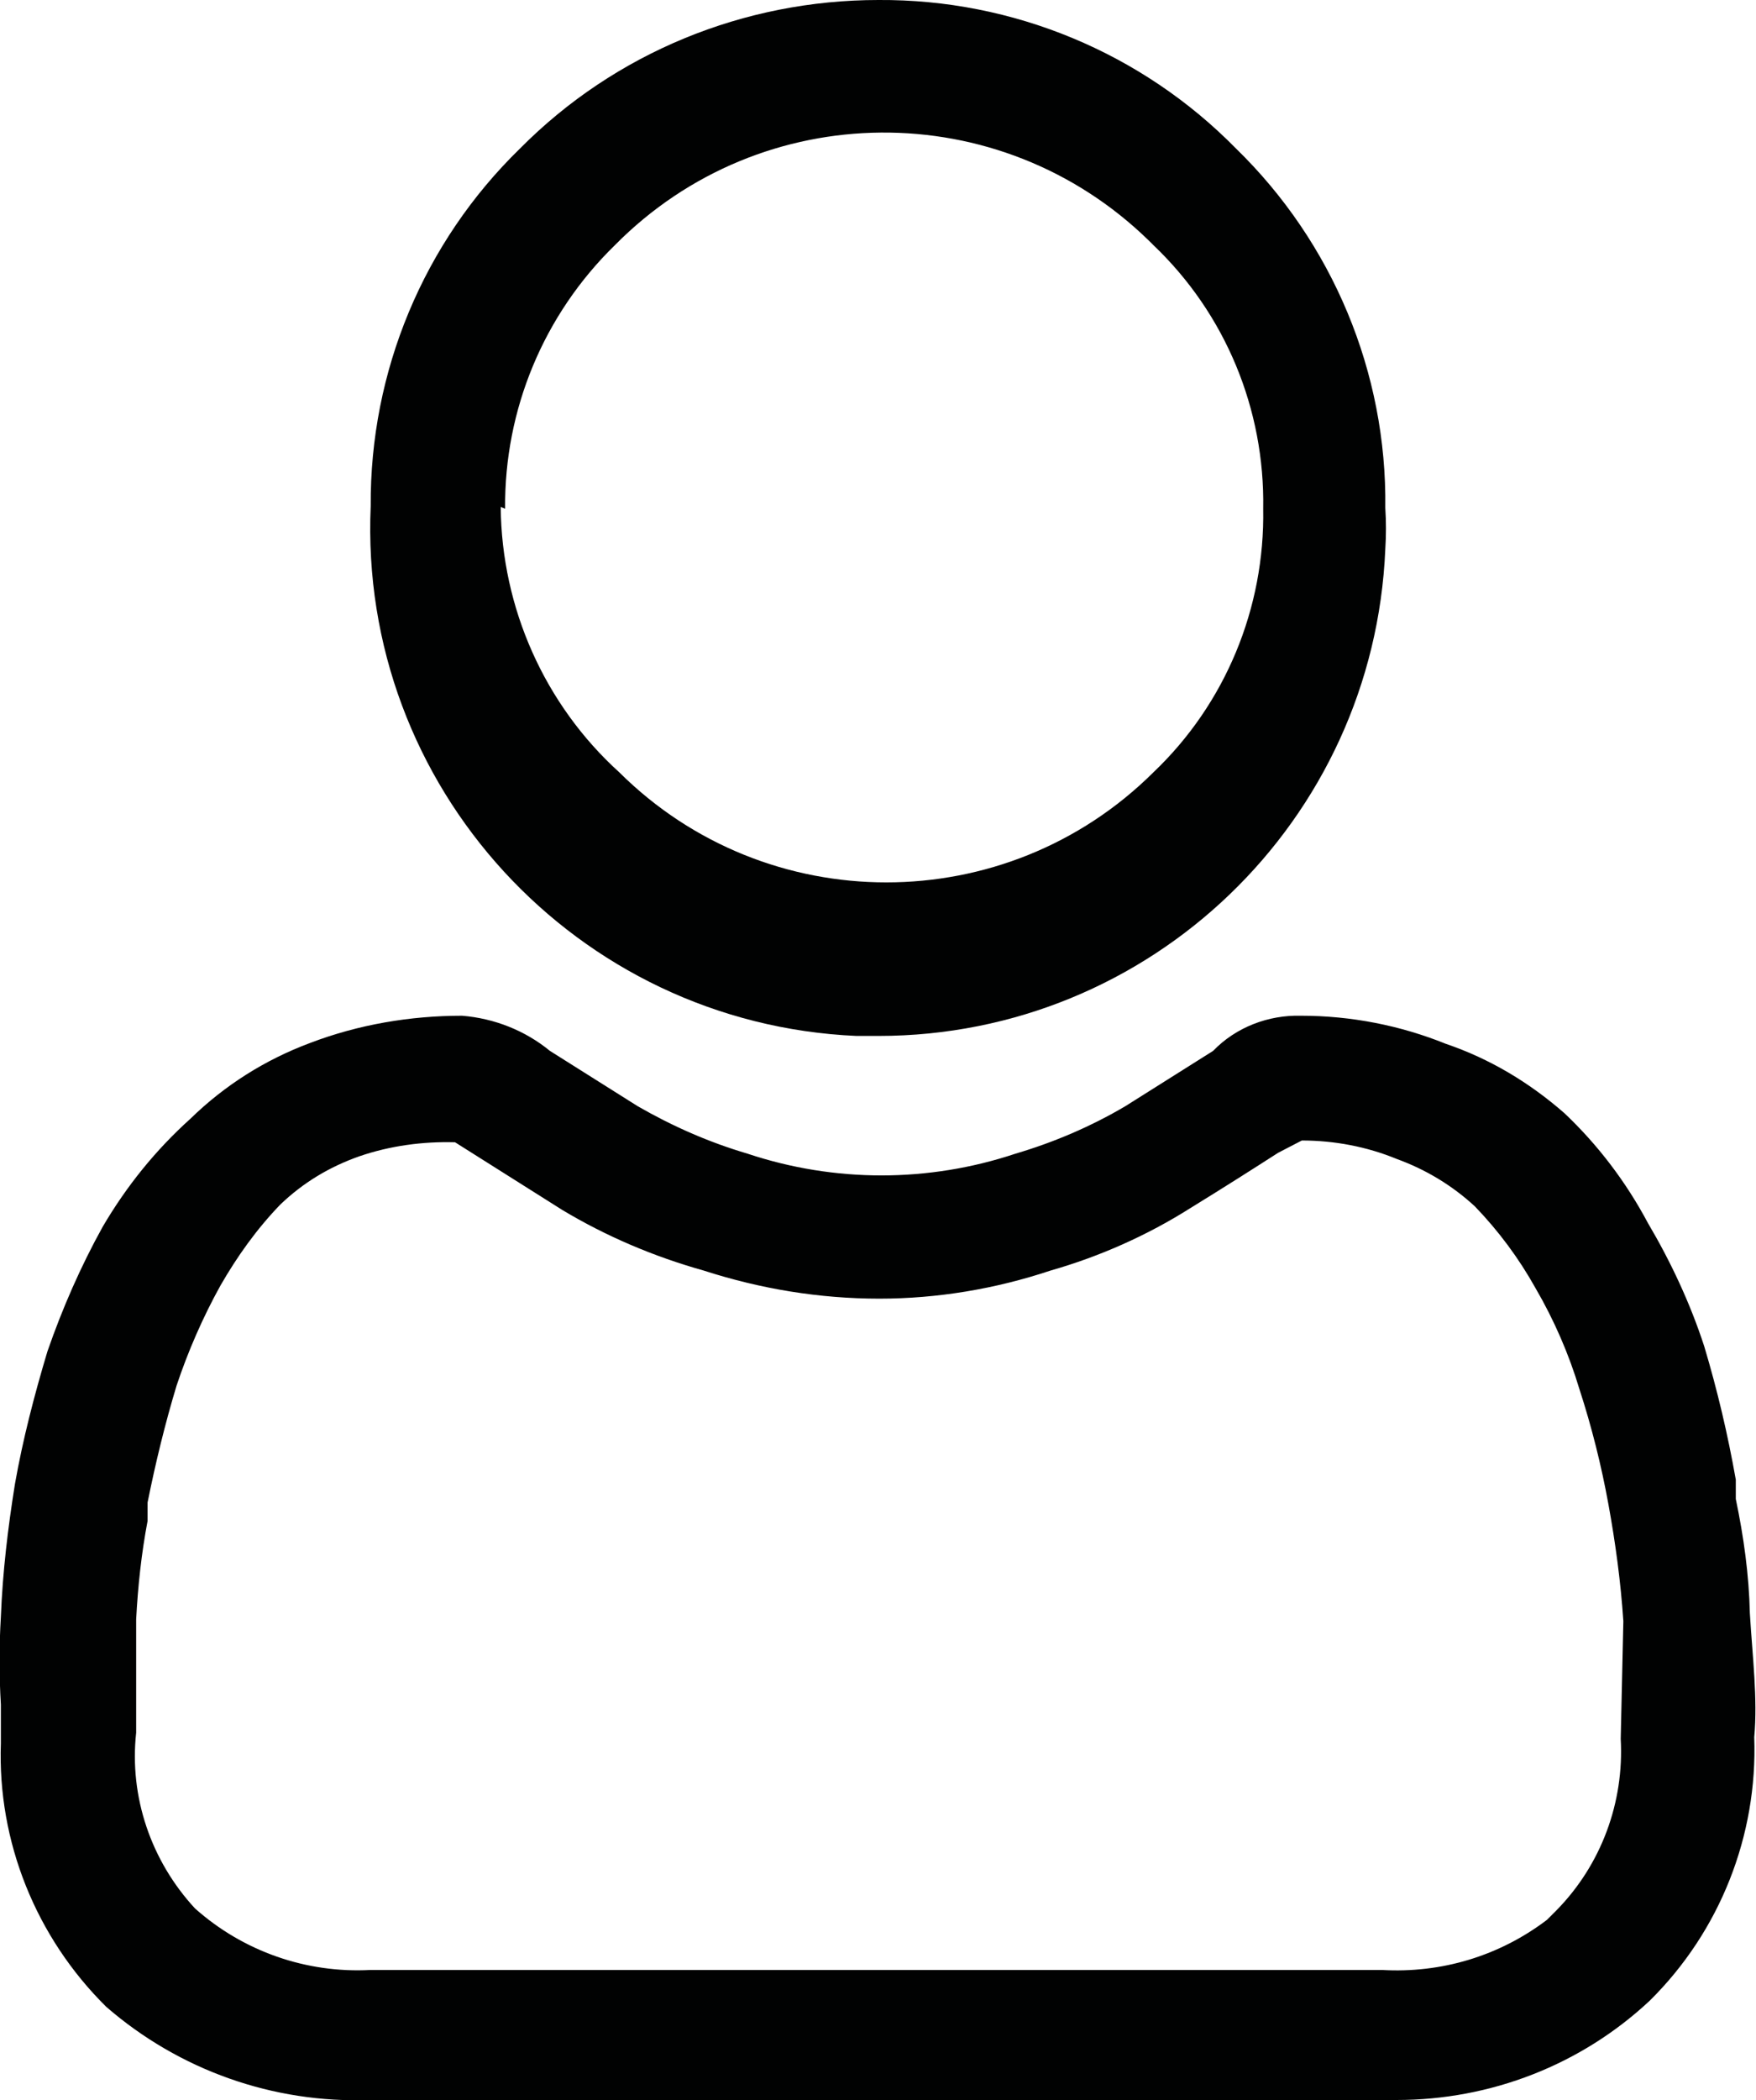
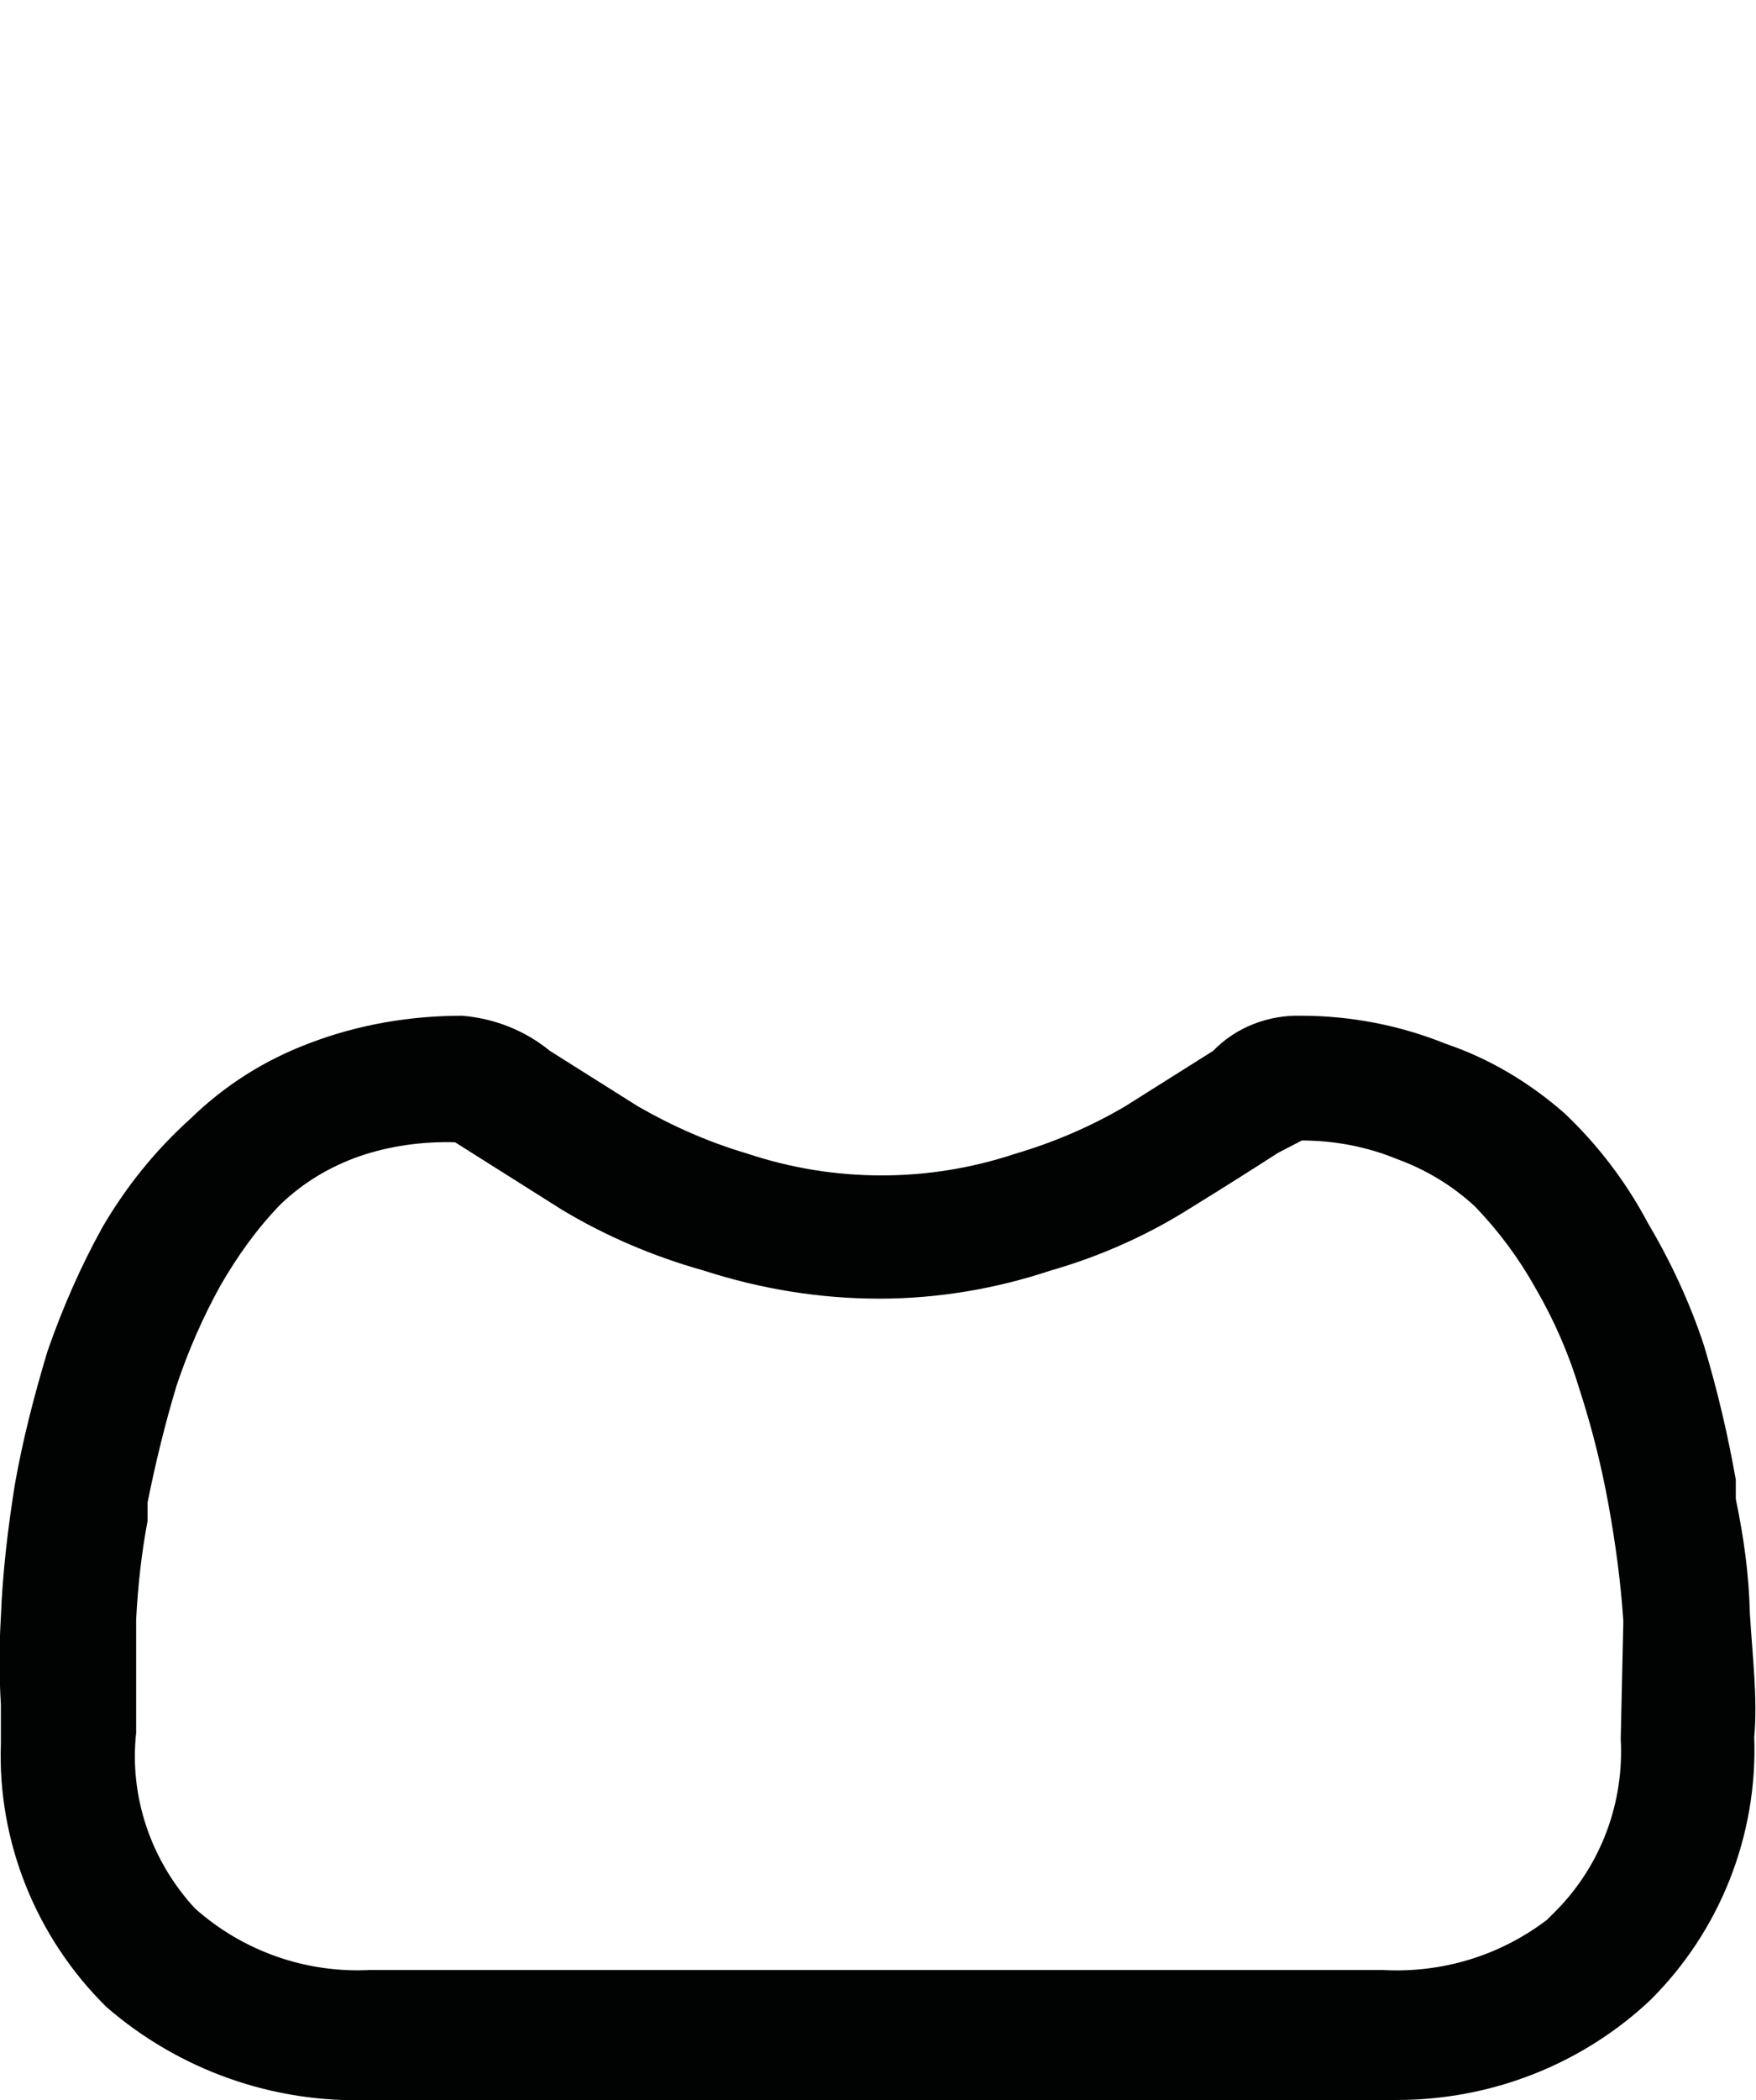
<svg xmlns="http://www.w3.org/2000/svg" version="1.1" id="Layer_1" x="0px" y="0px" viewBox="0 0 19.99 23.9" style="enable-background:new 0 0 19.99 23.9;" xml:space="preserve">
  <style type="text/css">
	.st0{fill:#010202;}
</style>
  <g>
-     <path class="st0" d="M9.75,11.79H10c3.1,0,5.64-2.45,5.77-5.54c0.01-0.16,0.01-0.31,0-0.47c0.02-1.54-0.6-3.02-1.7-4.09   C13,0.6,11.53-0.01,10,0l0,0C8.47,0,7,0.6,5.92,1.69c-1.1,1.07-1.71,2.54-1.7,4.07C4.08,8.95,6.56,11.65,9.75,11.79z M5.75,5.79   C5.74,4.66,6.19,3.58,7,2.79c1.67-1.69,4.38-1.71,6.08-0.05l0.05,0.05c0.82,0.78,1.27,1.87,1.25,3c0.02,1.13-0.43,2.22-1.25,3l0,0   c-1.68,1.67-4.4,1.67-6.08,0C6.2,8.02,5.71,6.92,5.7,5.77L5.75,5.79z" />
    <path class="st0" d="M19.92,18.36c-0.01-0.44-0.07-0.87-0.16-1.3v-0.22c-0.09-0.51-0.21-1.02-0.36-1.52   c-0.16-0.49-0.38-0.96-0.64-1.4c-0.25-0.47-0.57-0.89-0.95-1.25c-0.4-0.35-0.85-0.62-1.35-0.79c-0.52-0.21-1.08-0.32-1.65-0.32   c-0.37-0.01-0.74,0.13-1,0.4l-1,0.63C12.42,12.82,12,13,11.56,13.13c-0.99,0.33-2.06,0.33-3.05,0C8.07,13,7.66,12.82,7.26,12.59   l-1-0.63c-0.28-0.23-0.63-0.37-1-0.4c-0.59,0-1.18,0.1-1.73,0.31c-0.51,0.19-0.97,0.48-1.36,0.86c-0.4,0.36-0.73,0.77-1,1.23   c-0.25,0.45-0.46,0.93-0.63,1.42c-0.15,0.5-0.28,1-0.37,1.51c-0.08,0.5-0.14,1-0.16,1.51c-0.02,0.33-0.02,0.67,0,1   c0,0.15,0,0.3,0,0.44c-0.04,1.12,0.4,2.21,1.2,3c0.83,0.72,1.9,1.1,3,1.06H15.9c1.07,0,2.1-0.4,2.88-1.13   c0.8-0.79,1.23-1.88,1.19-3C20.01,19.33,19.95,18.86,19.92,18.36z M18.45,19.79c0.04,0.72-0.22,1.43-0.73,1.95l-0.11,0.11   c-0.54,0.41-1.2,0.61-1.88,0.57H4.22c-0.73,0.04-1.45-0.21-2-0.7c-0.5-0.54-0.75-1.27-0.67-2v-1.29c0.02-0.38,0.06-0.75,0.13-1.12   V17.1c0.09-0.45,0.2-0.9,0.33-1.33c0.13-0.39,0.3-0.78,0.5-1.14c0.19-0.33,0.41-0.64,0.68-0.92c0.26-0.25,0.56-0.43,0.9-0.55   c0.35-0.12,0.72-0.17,1.09-0.16l0,0l1.22,0.77c0.5,0.3,1.04,0.53,1.61,0.69c0.65,0.21,1.32,0.32,2,0.32l0,0   c0.66,0,1.32-0.11,1.95-0.32c0.56-0.16,1.1-0.4,1.59-0.71c0.39-0.24,0.72-0.45,1-0.63l0.27-0.14c0.37,0,0.74,0.07,1.08,0.21   c0.33,0.12,0.63,0.3,0.89,0.54c0.27,0.28,0.5,0.59,0.69,0.93c0.21,0.36,0.38,0.75,0.5,1.15c0.14,0.43,0.25,0.87,0.33,1.31   c0.08,0.44,0.14,0.88,0.17,1.33L18.45,19.79z" />
  </g>
</svg>